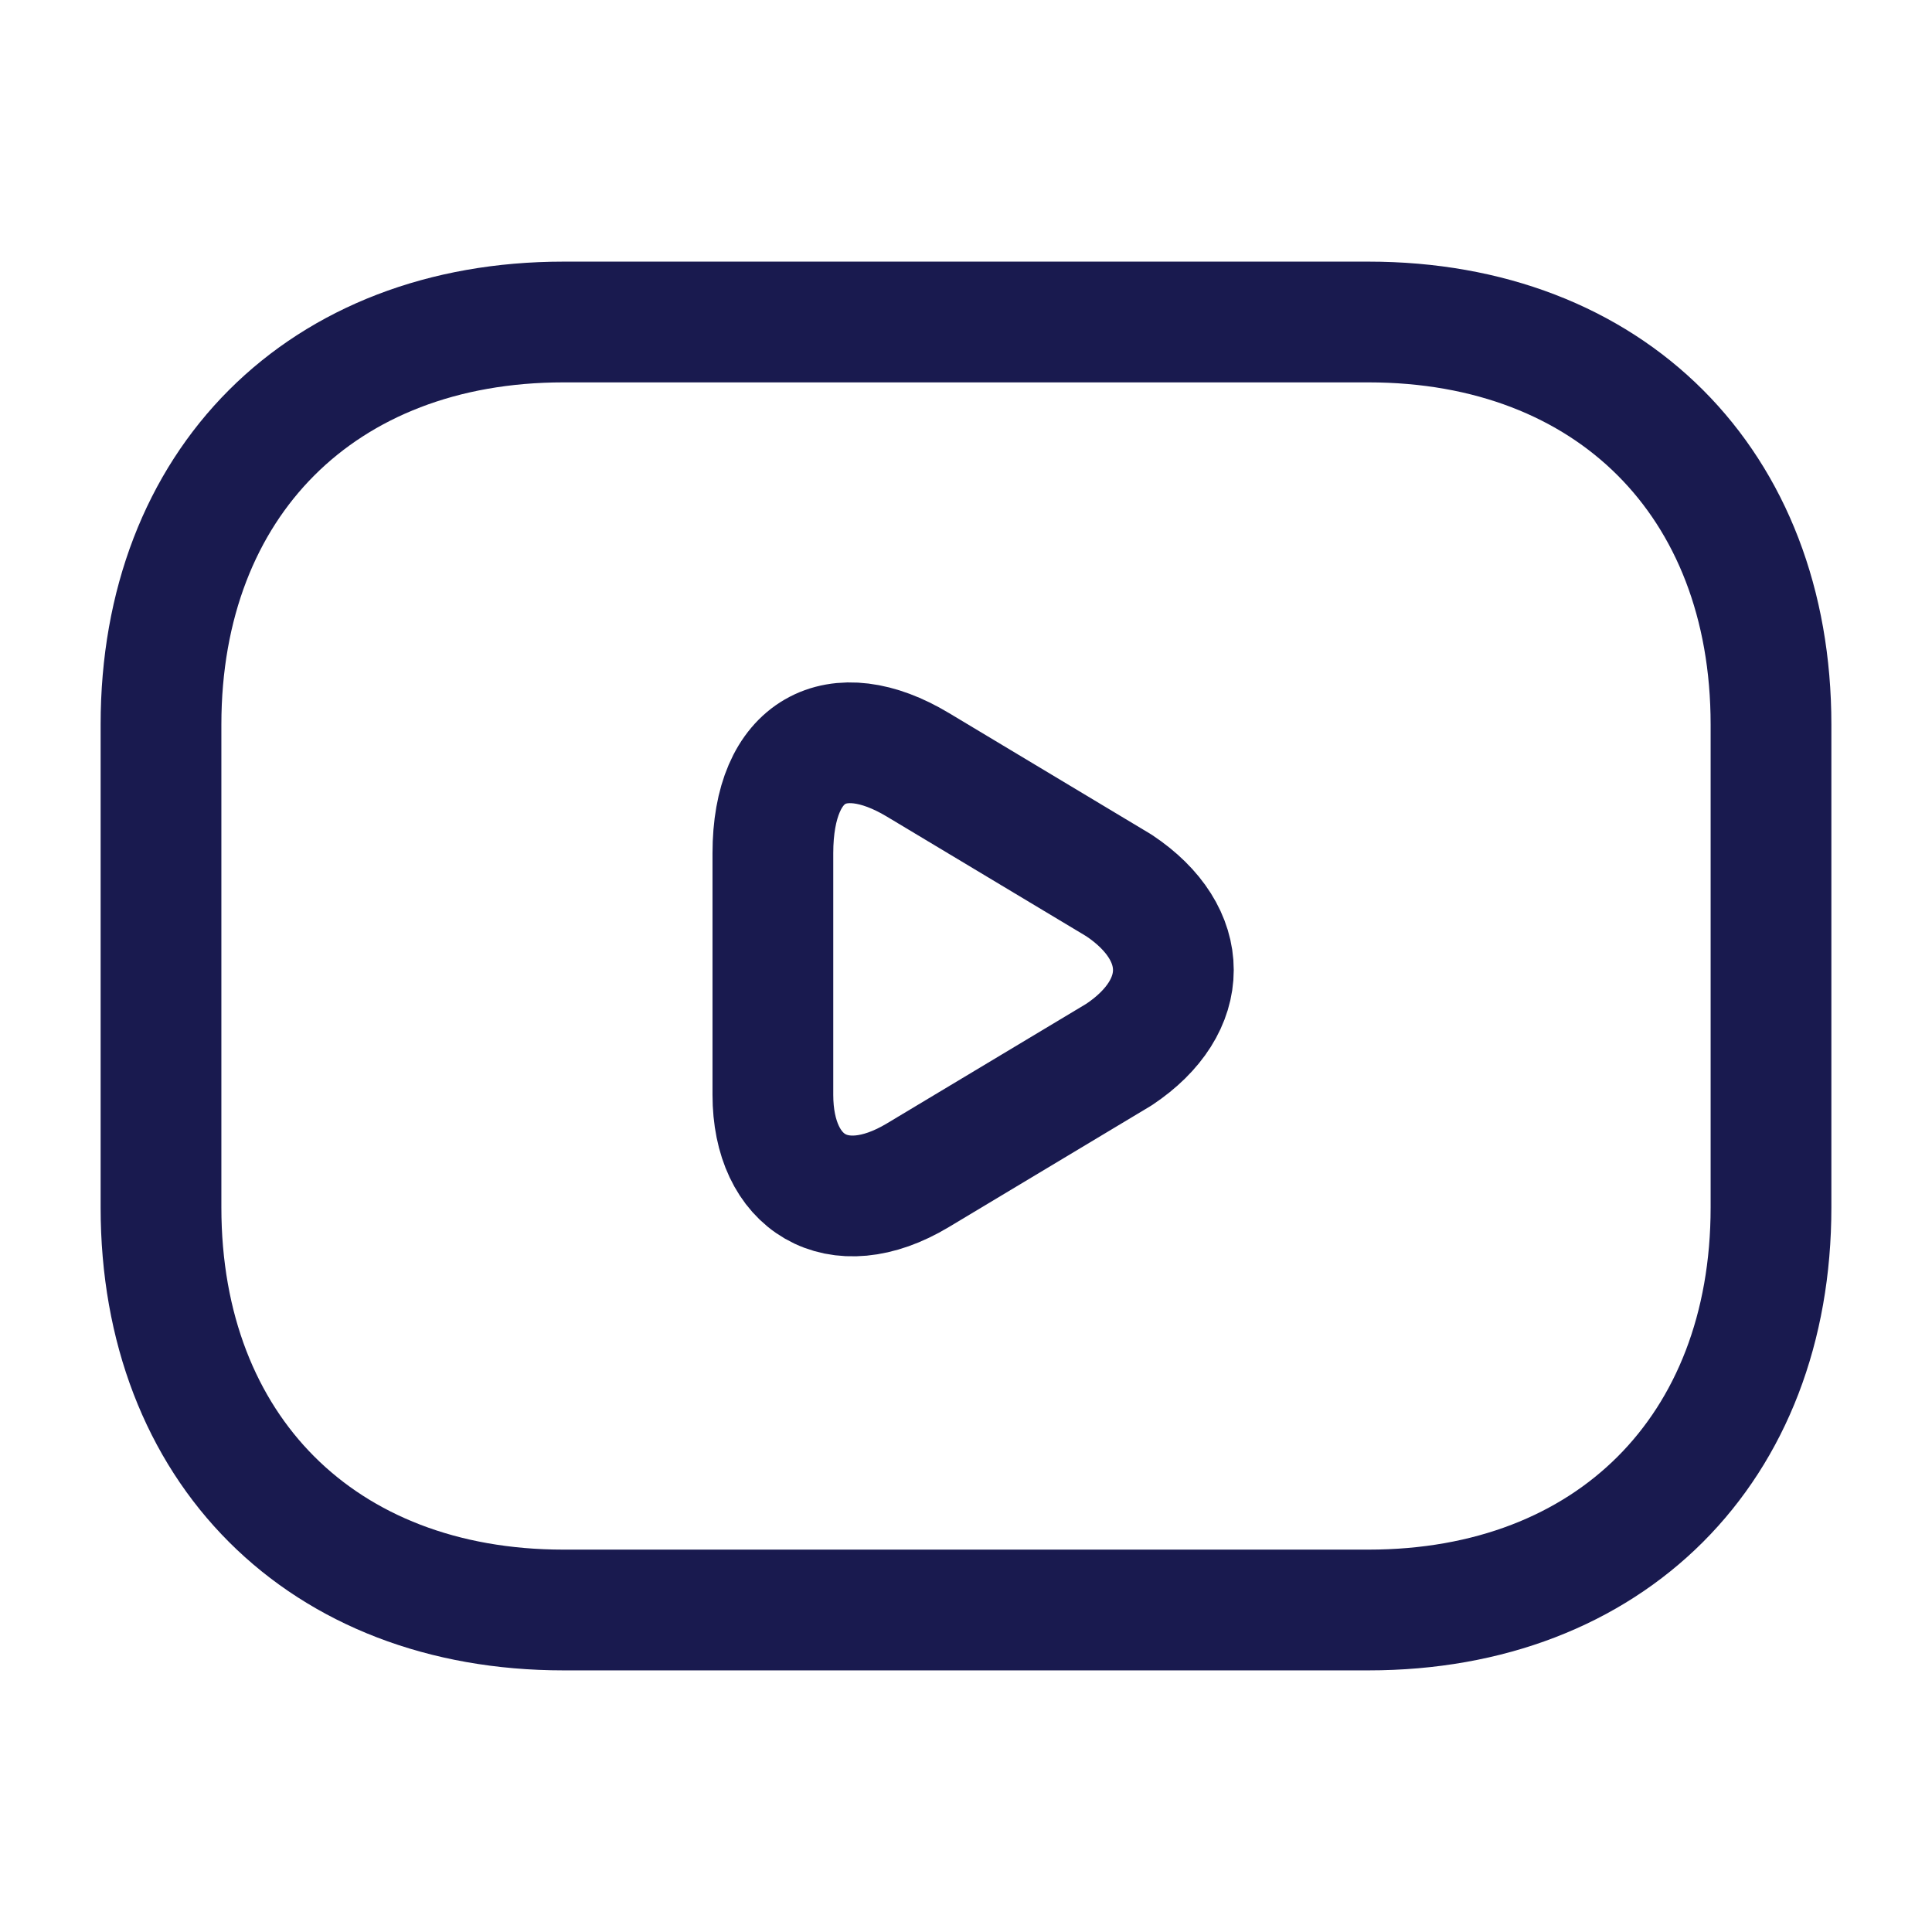
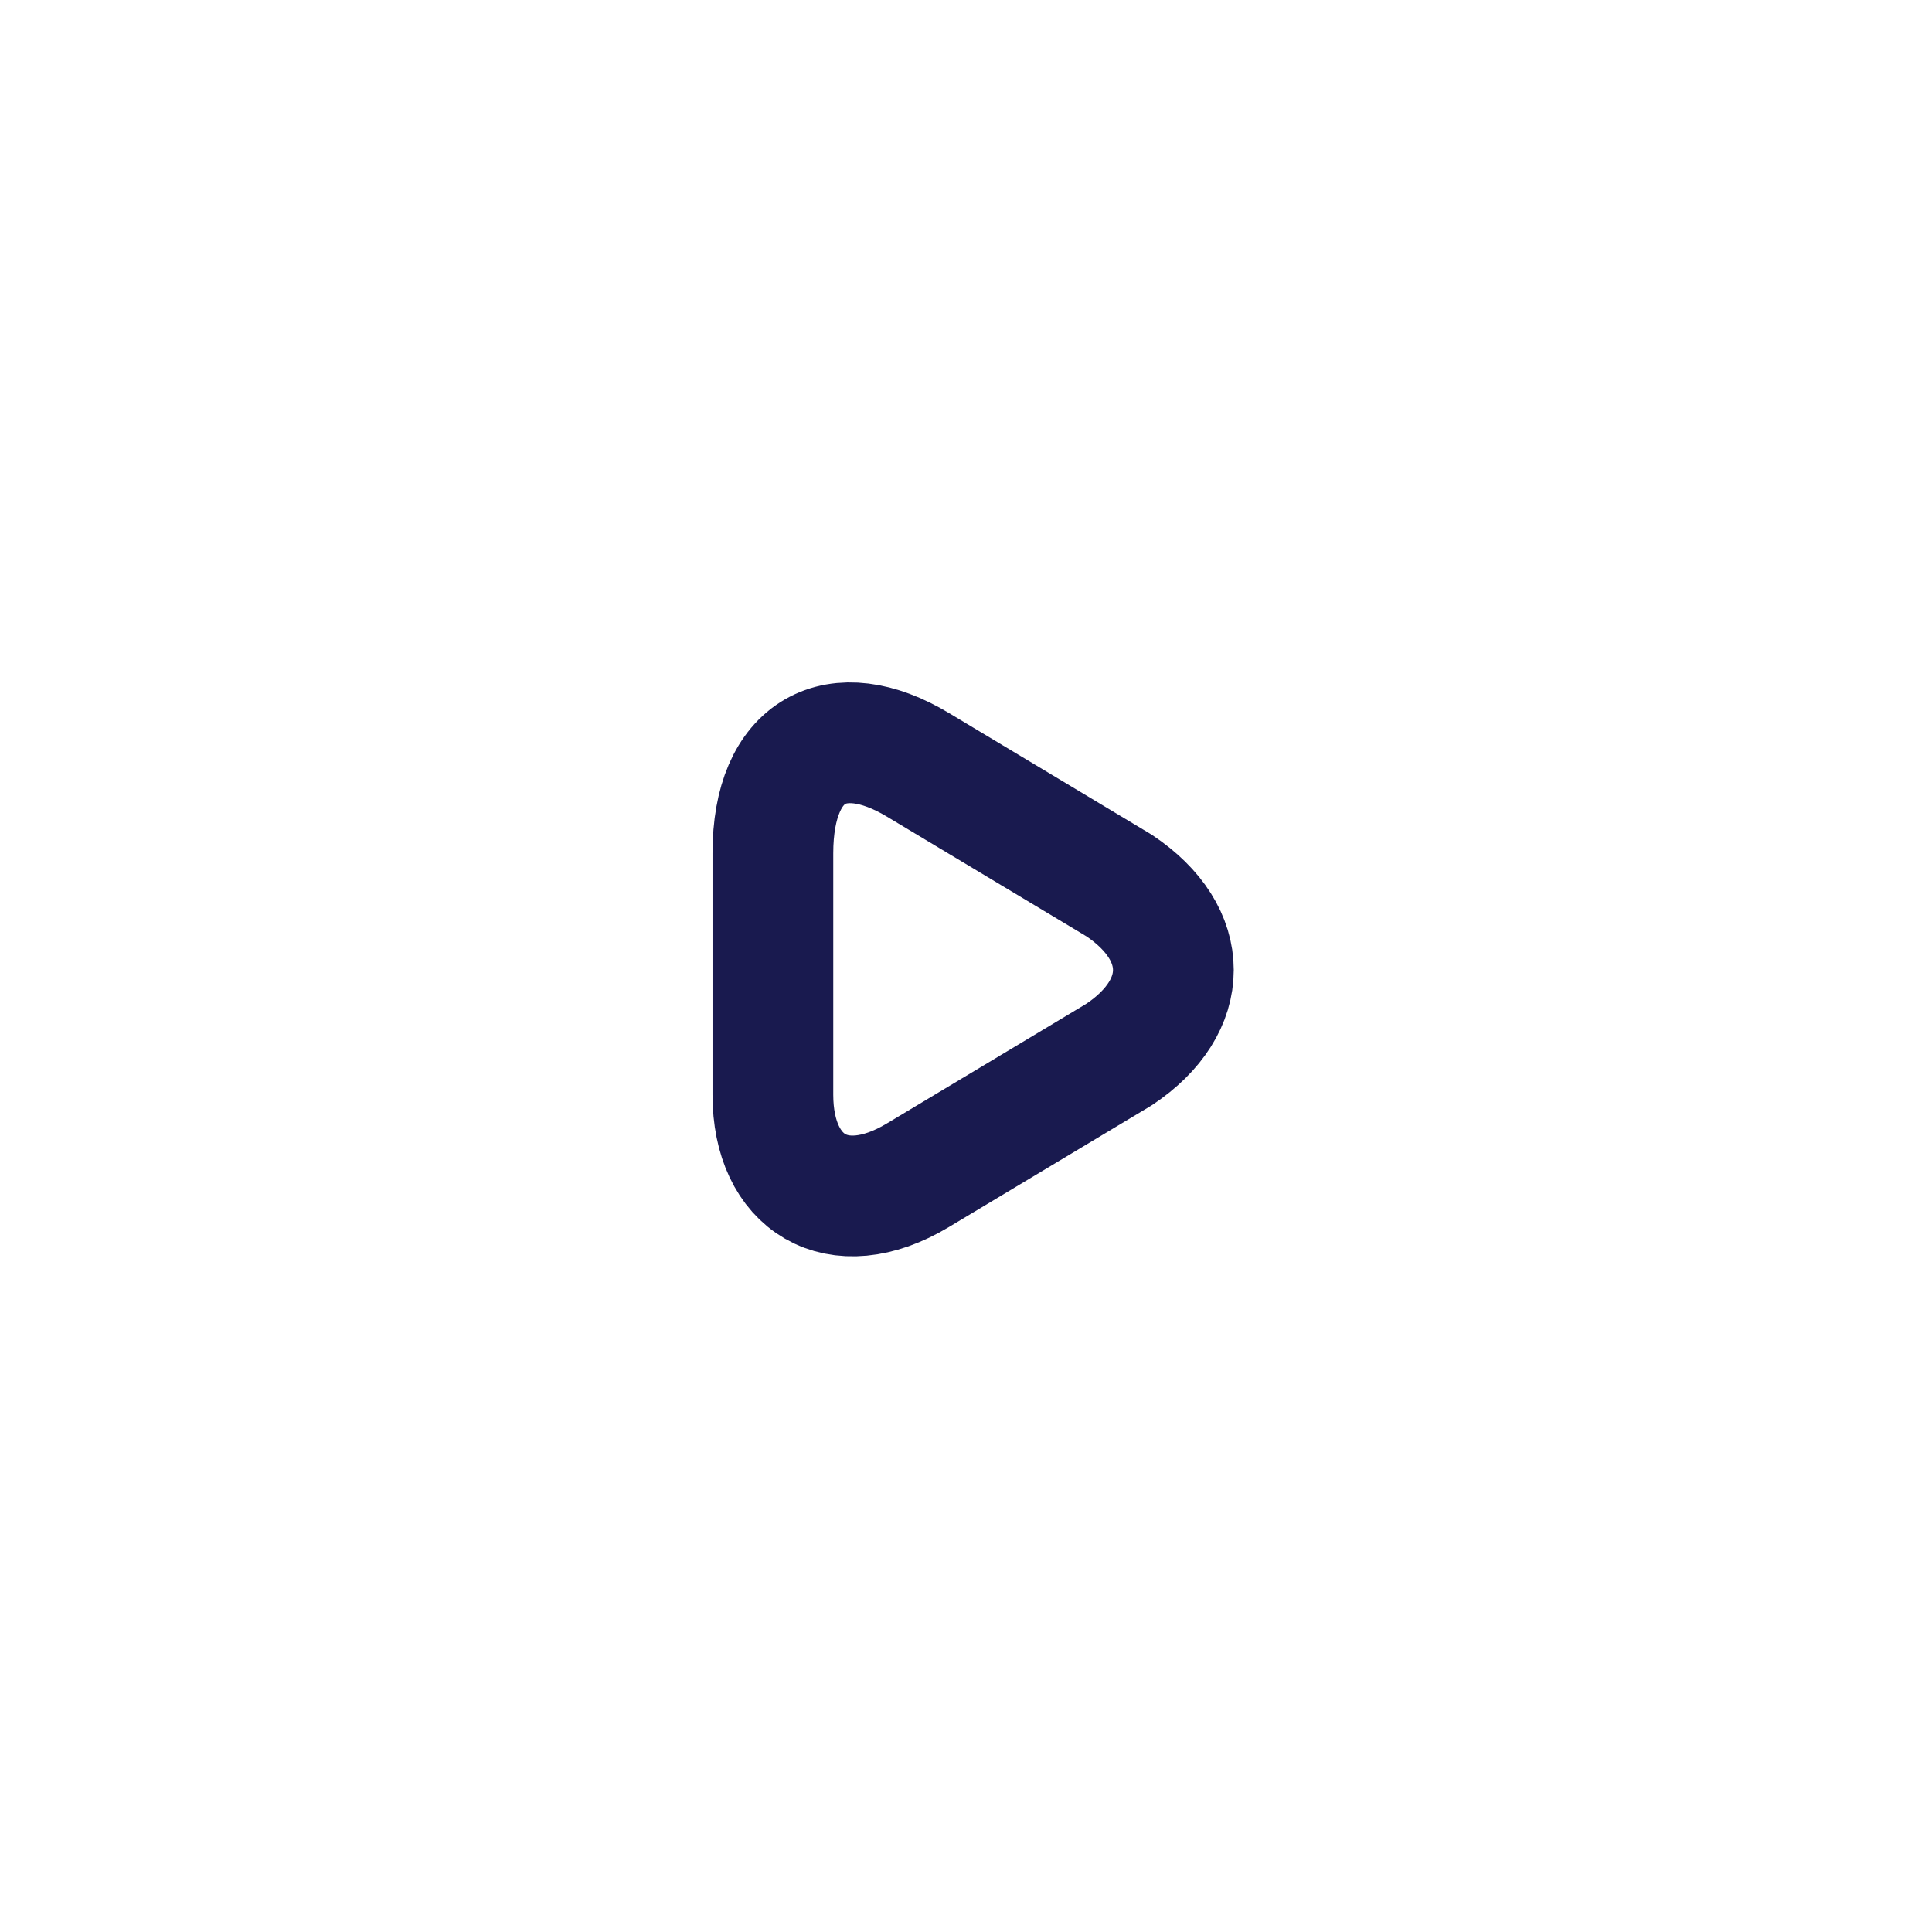
<svg xmlns="http://www.w3.org/2000/svg" width="24" height="24" viewBox="0 0 24 24" fill="none">
-   <path d="M17 20H7C4 20 2 18 2 15V9C2 6 4 4 7 4H17C20 4 22 6 22 9V15C22 18 20 20 17 20Z" stroke="#191A4F" stroke-width="1.5" stroke-miterlimit="10" stroke-linecap="round" stroke-linejoin="round" />
  <path d="M11.401 9.5L13.901 11C14.801 11.6 14.801 12.5 13.901 13.1L11.401 14.6C10.401 15.2 9.601 14.7 9.601 13.6V10.6C9.601 9.3 10.401 8.9 11.401 9.5Z" stroke="#191A4F" stroke-width="1.5" stroke-miterlimit="10" stroke-linecap="round" stroke-linejoin="round" />
</svg>